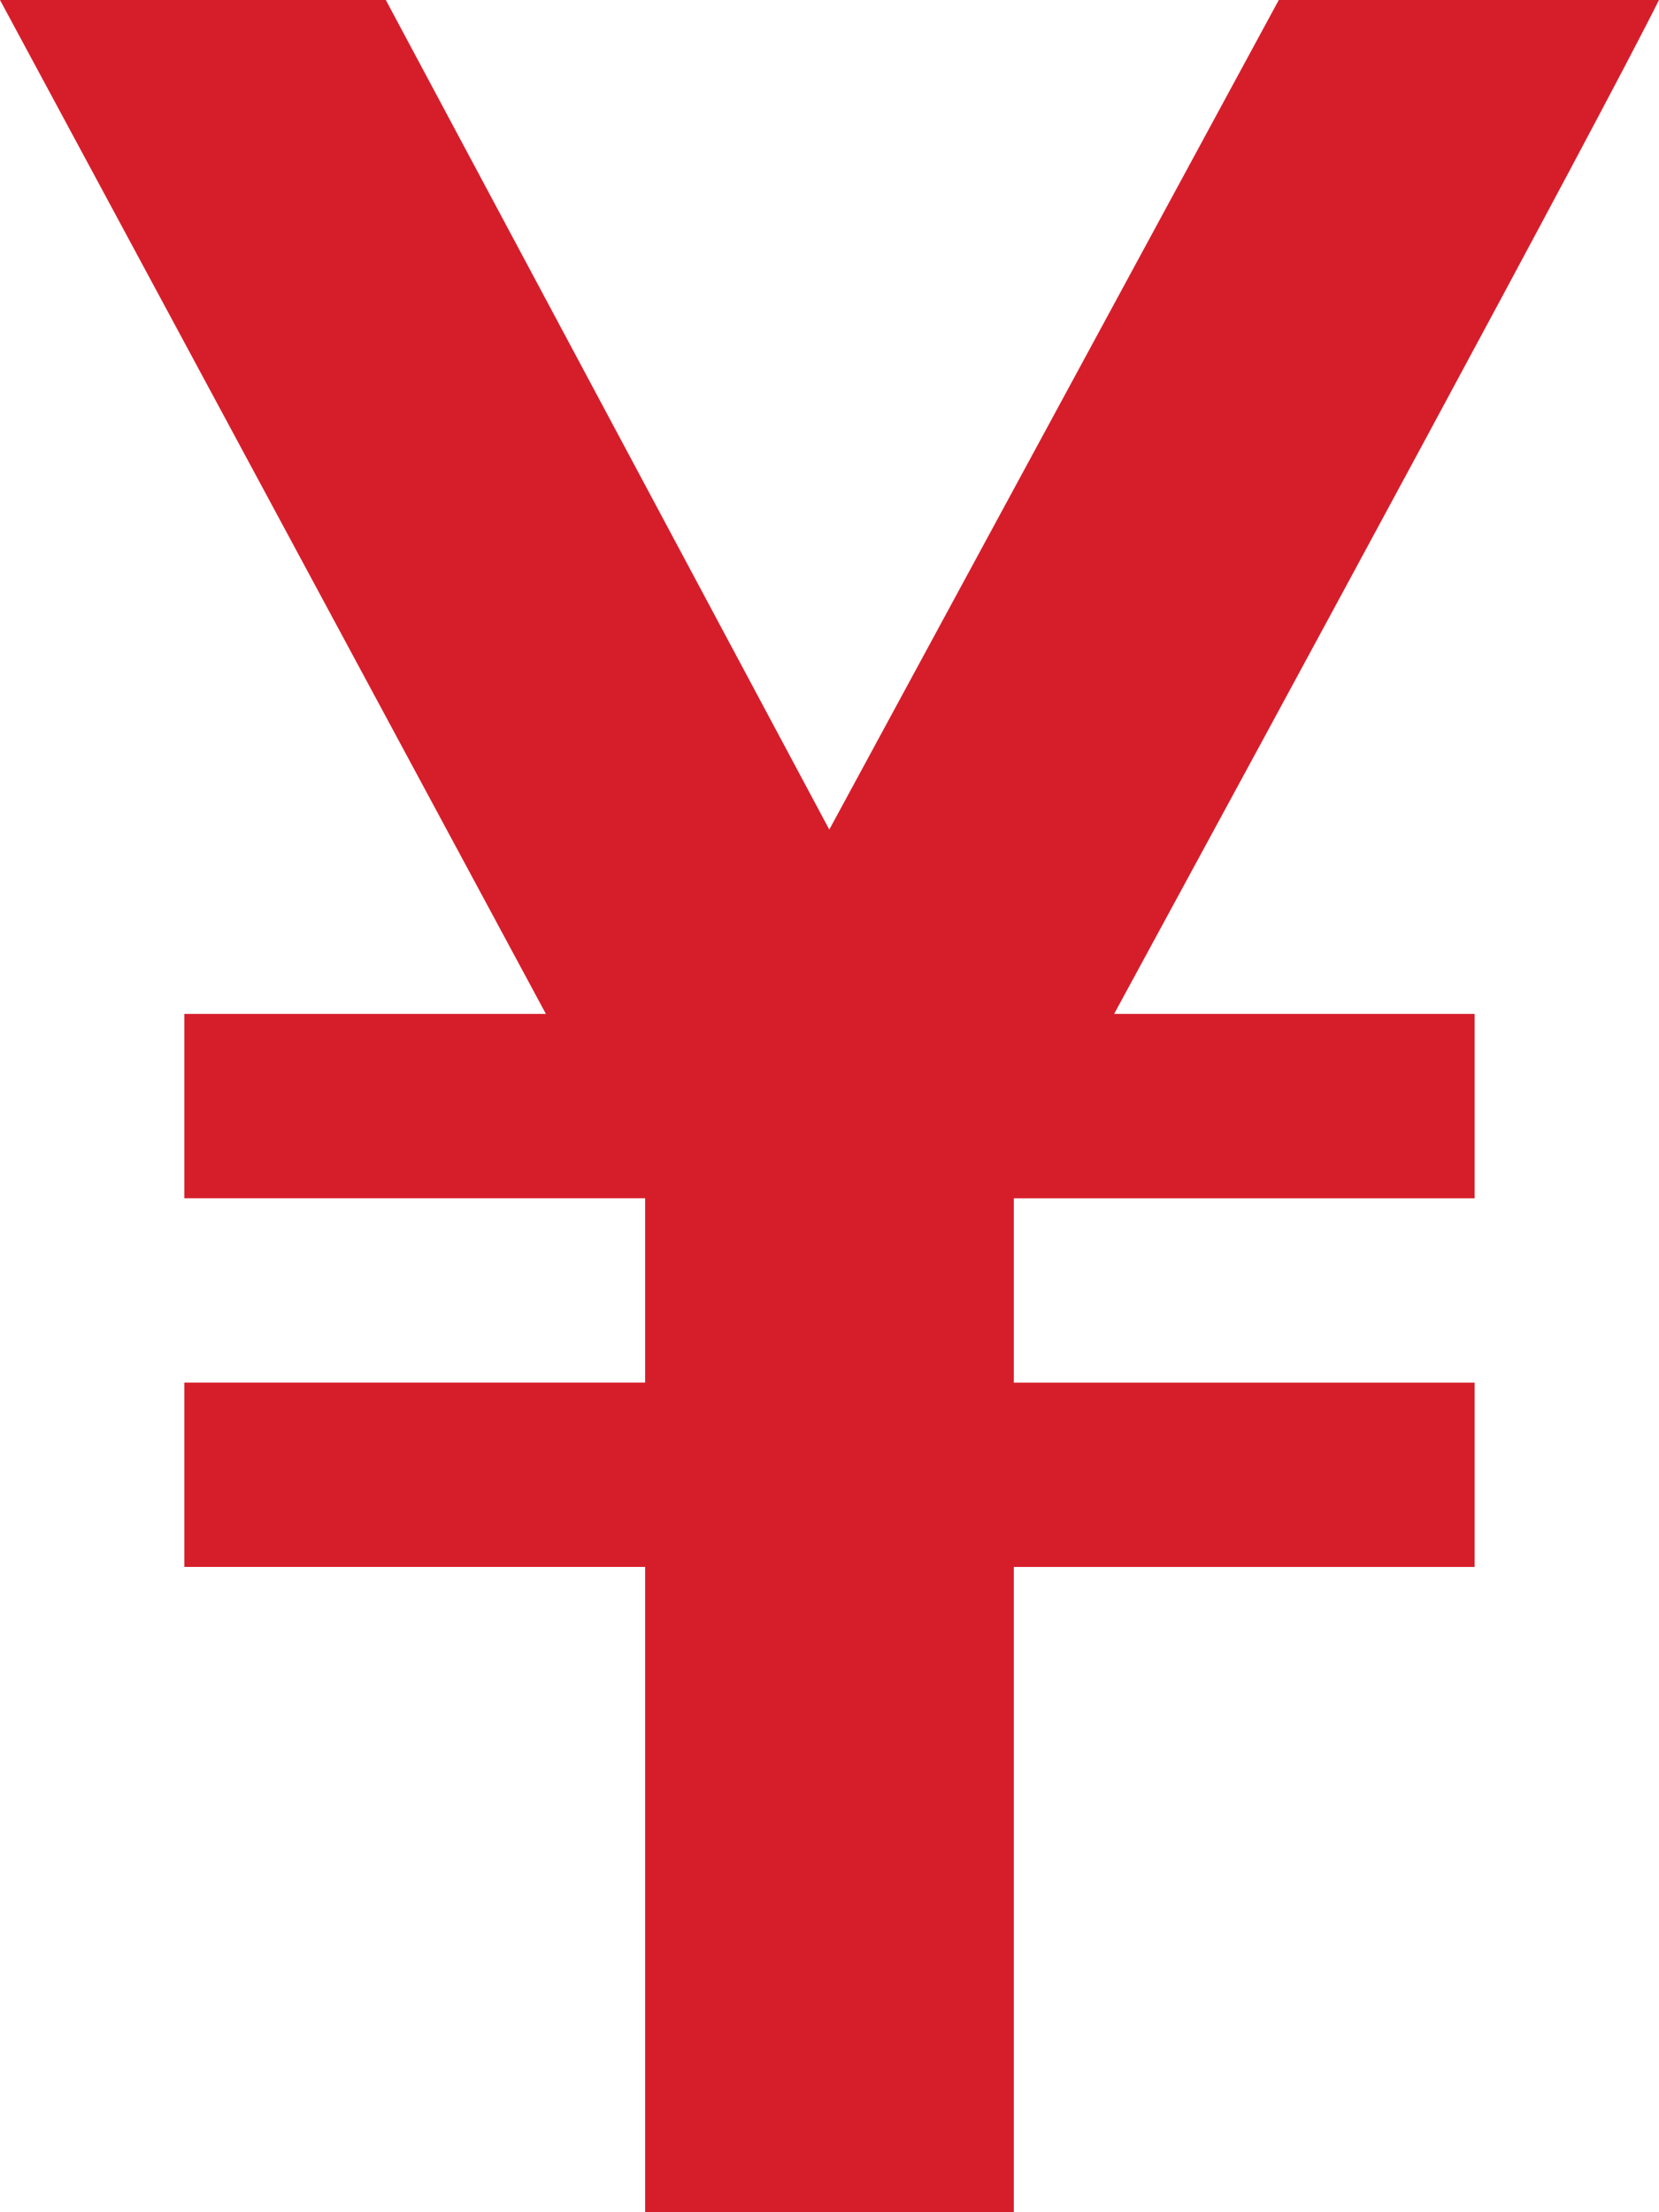
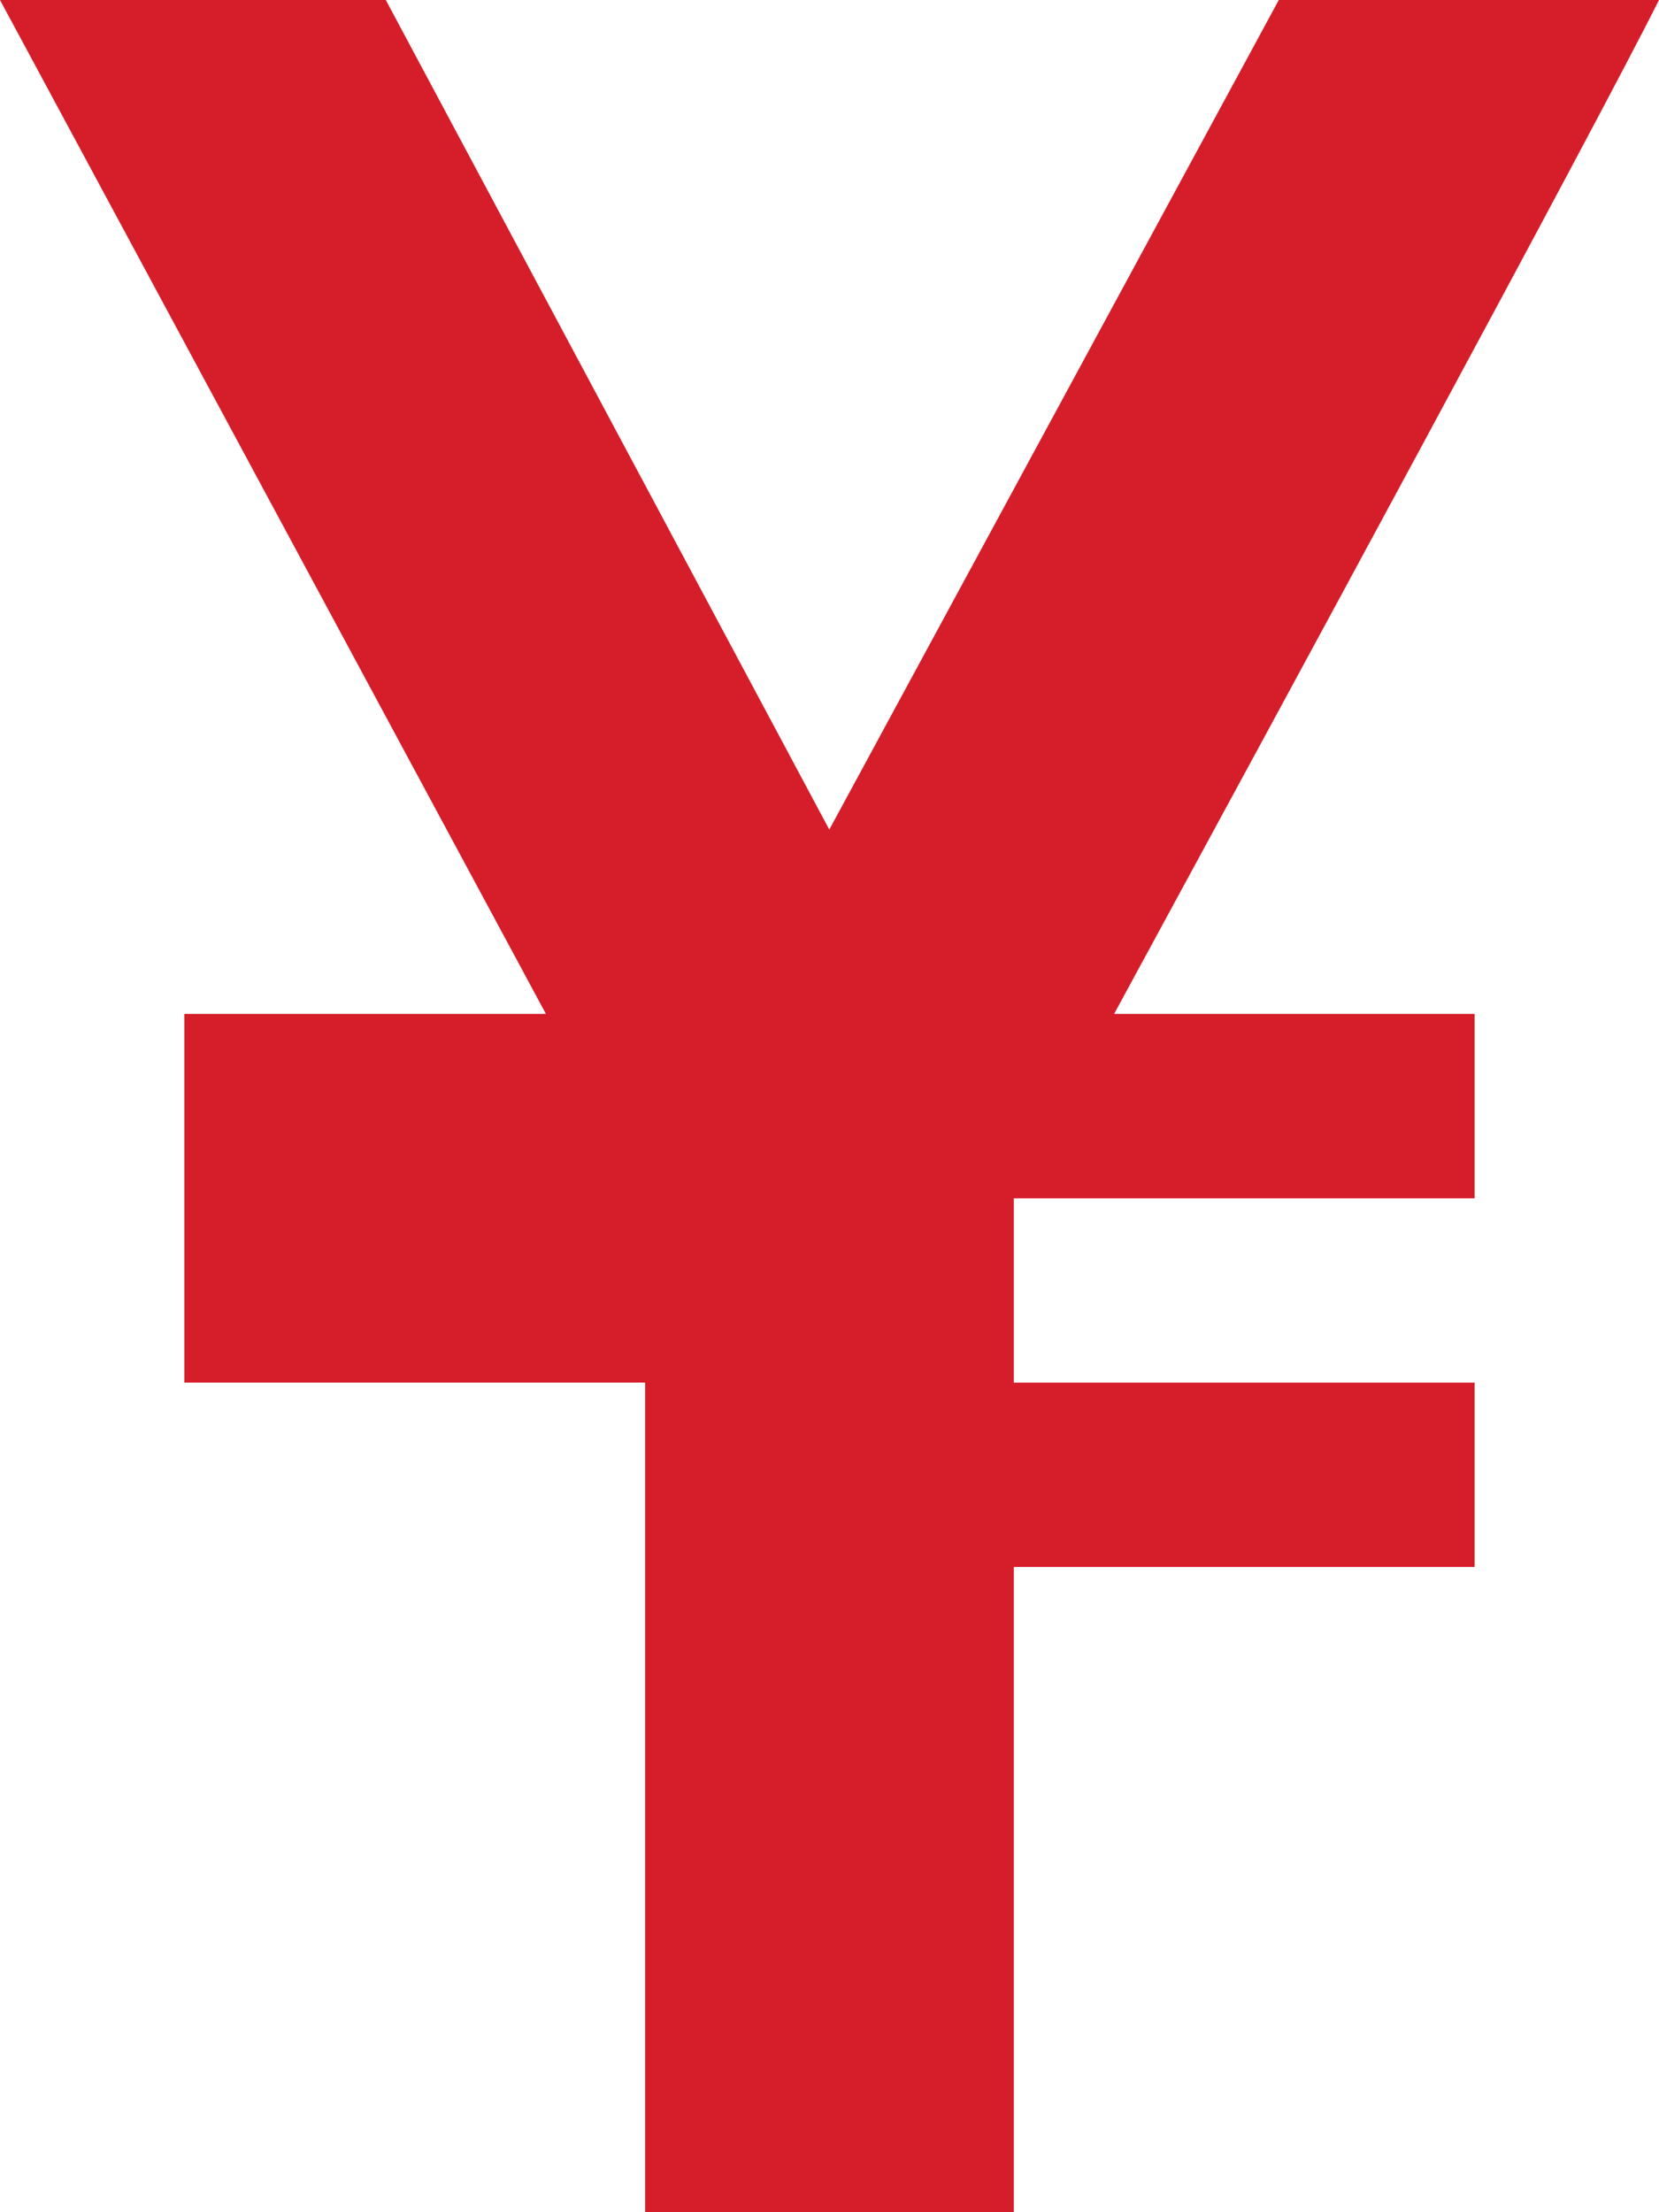
<svg xmlns="http://www.w3.org/2000/svg" viewBox="0 0 32.25 43">
-   <path d="M32.25 0h-7.391l-8.738 16.125L7.5 0H0l10.612 19.708H3.583v3.583h8.958v3.583H3.583v3.583h8.958V43h7.167V30.458h8.958v-3.583h-8.958v-3.583h8.958v-3.584h-7.008C24.859 13.817 31.008 2.483 32.25 0z" fill="#d61e2b" />
+   <path d="M32.25 0h-7.391l-8.738 16.125L7.5 0H0l10.612 19.708H3.583v3.583h8.958H3.583v3.583h8.958V43h7.167V30.458h8.958v-3.583h-8.958v-3.583h8.958v-3.584h-7.008C24.859 13.817 31.008 2.483 32.25 0z" fill="#d61e2b" />
</svg>